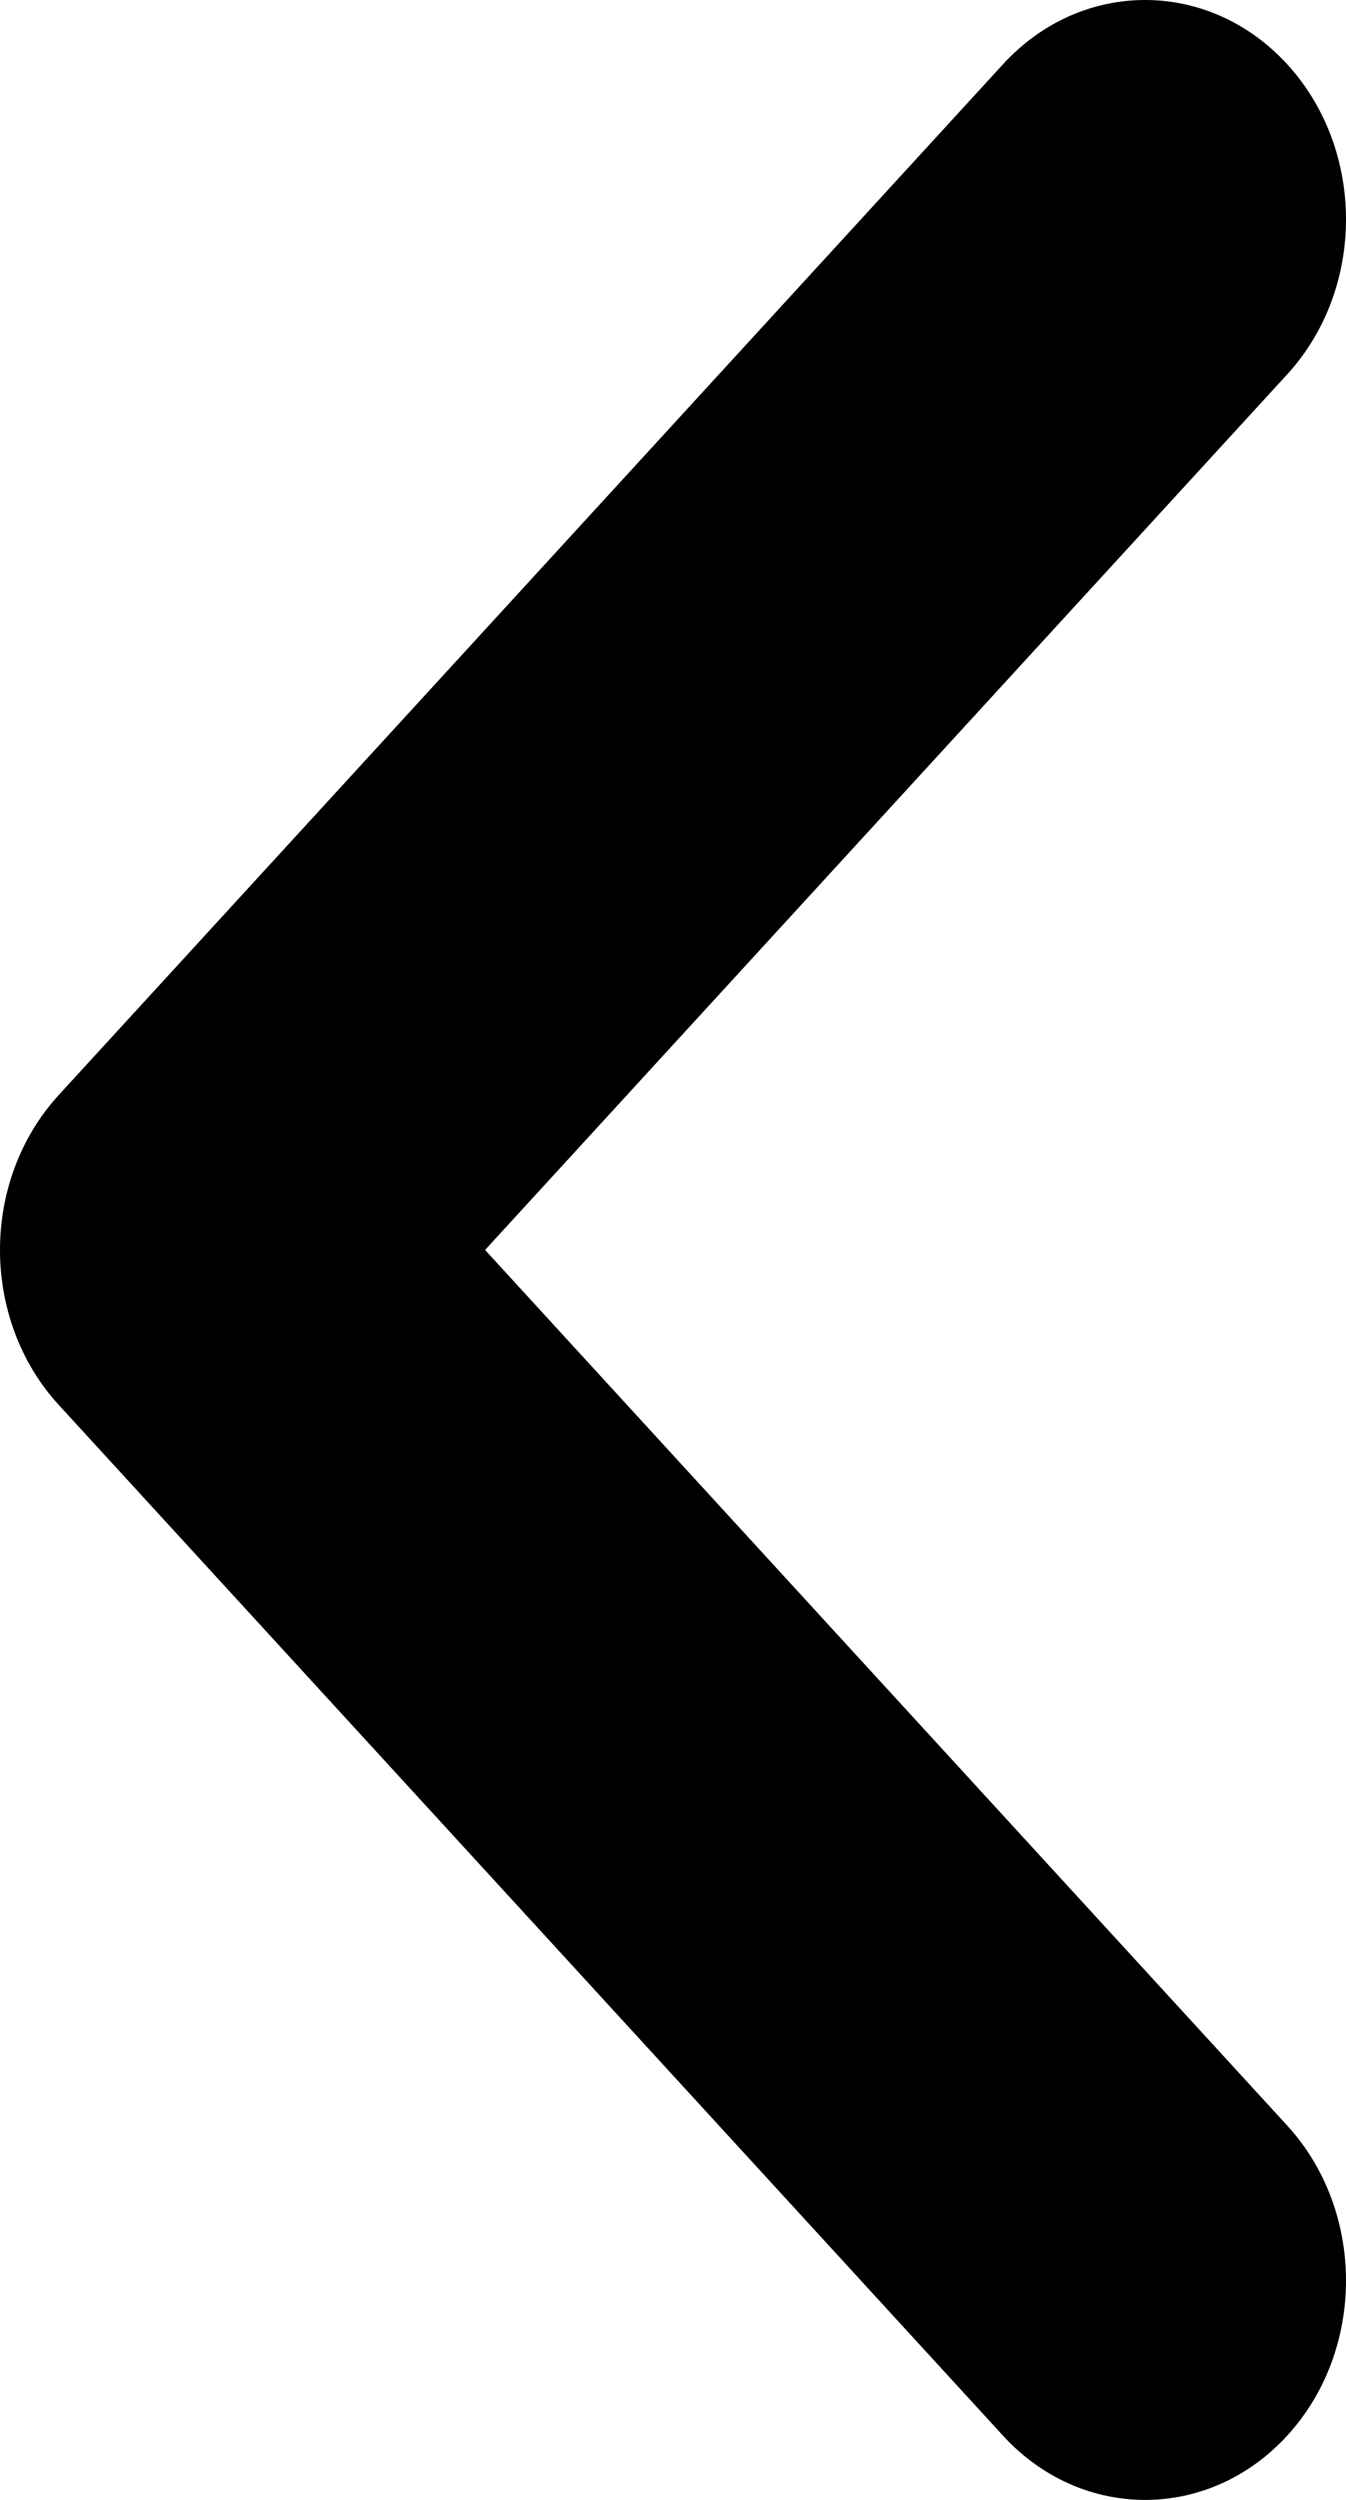
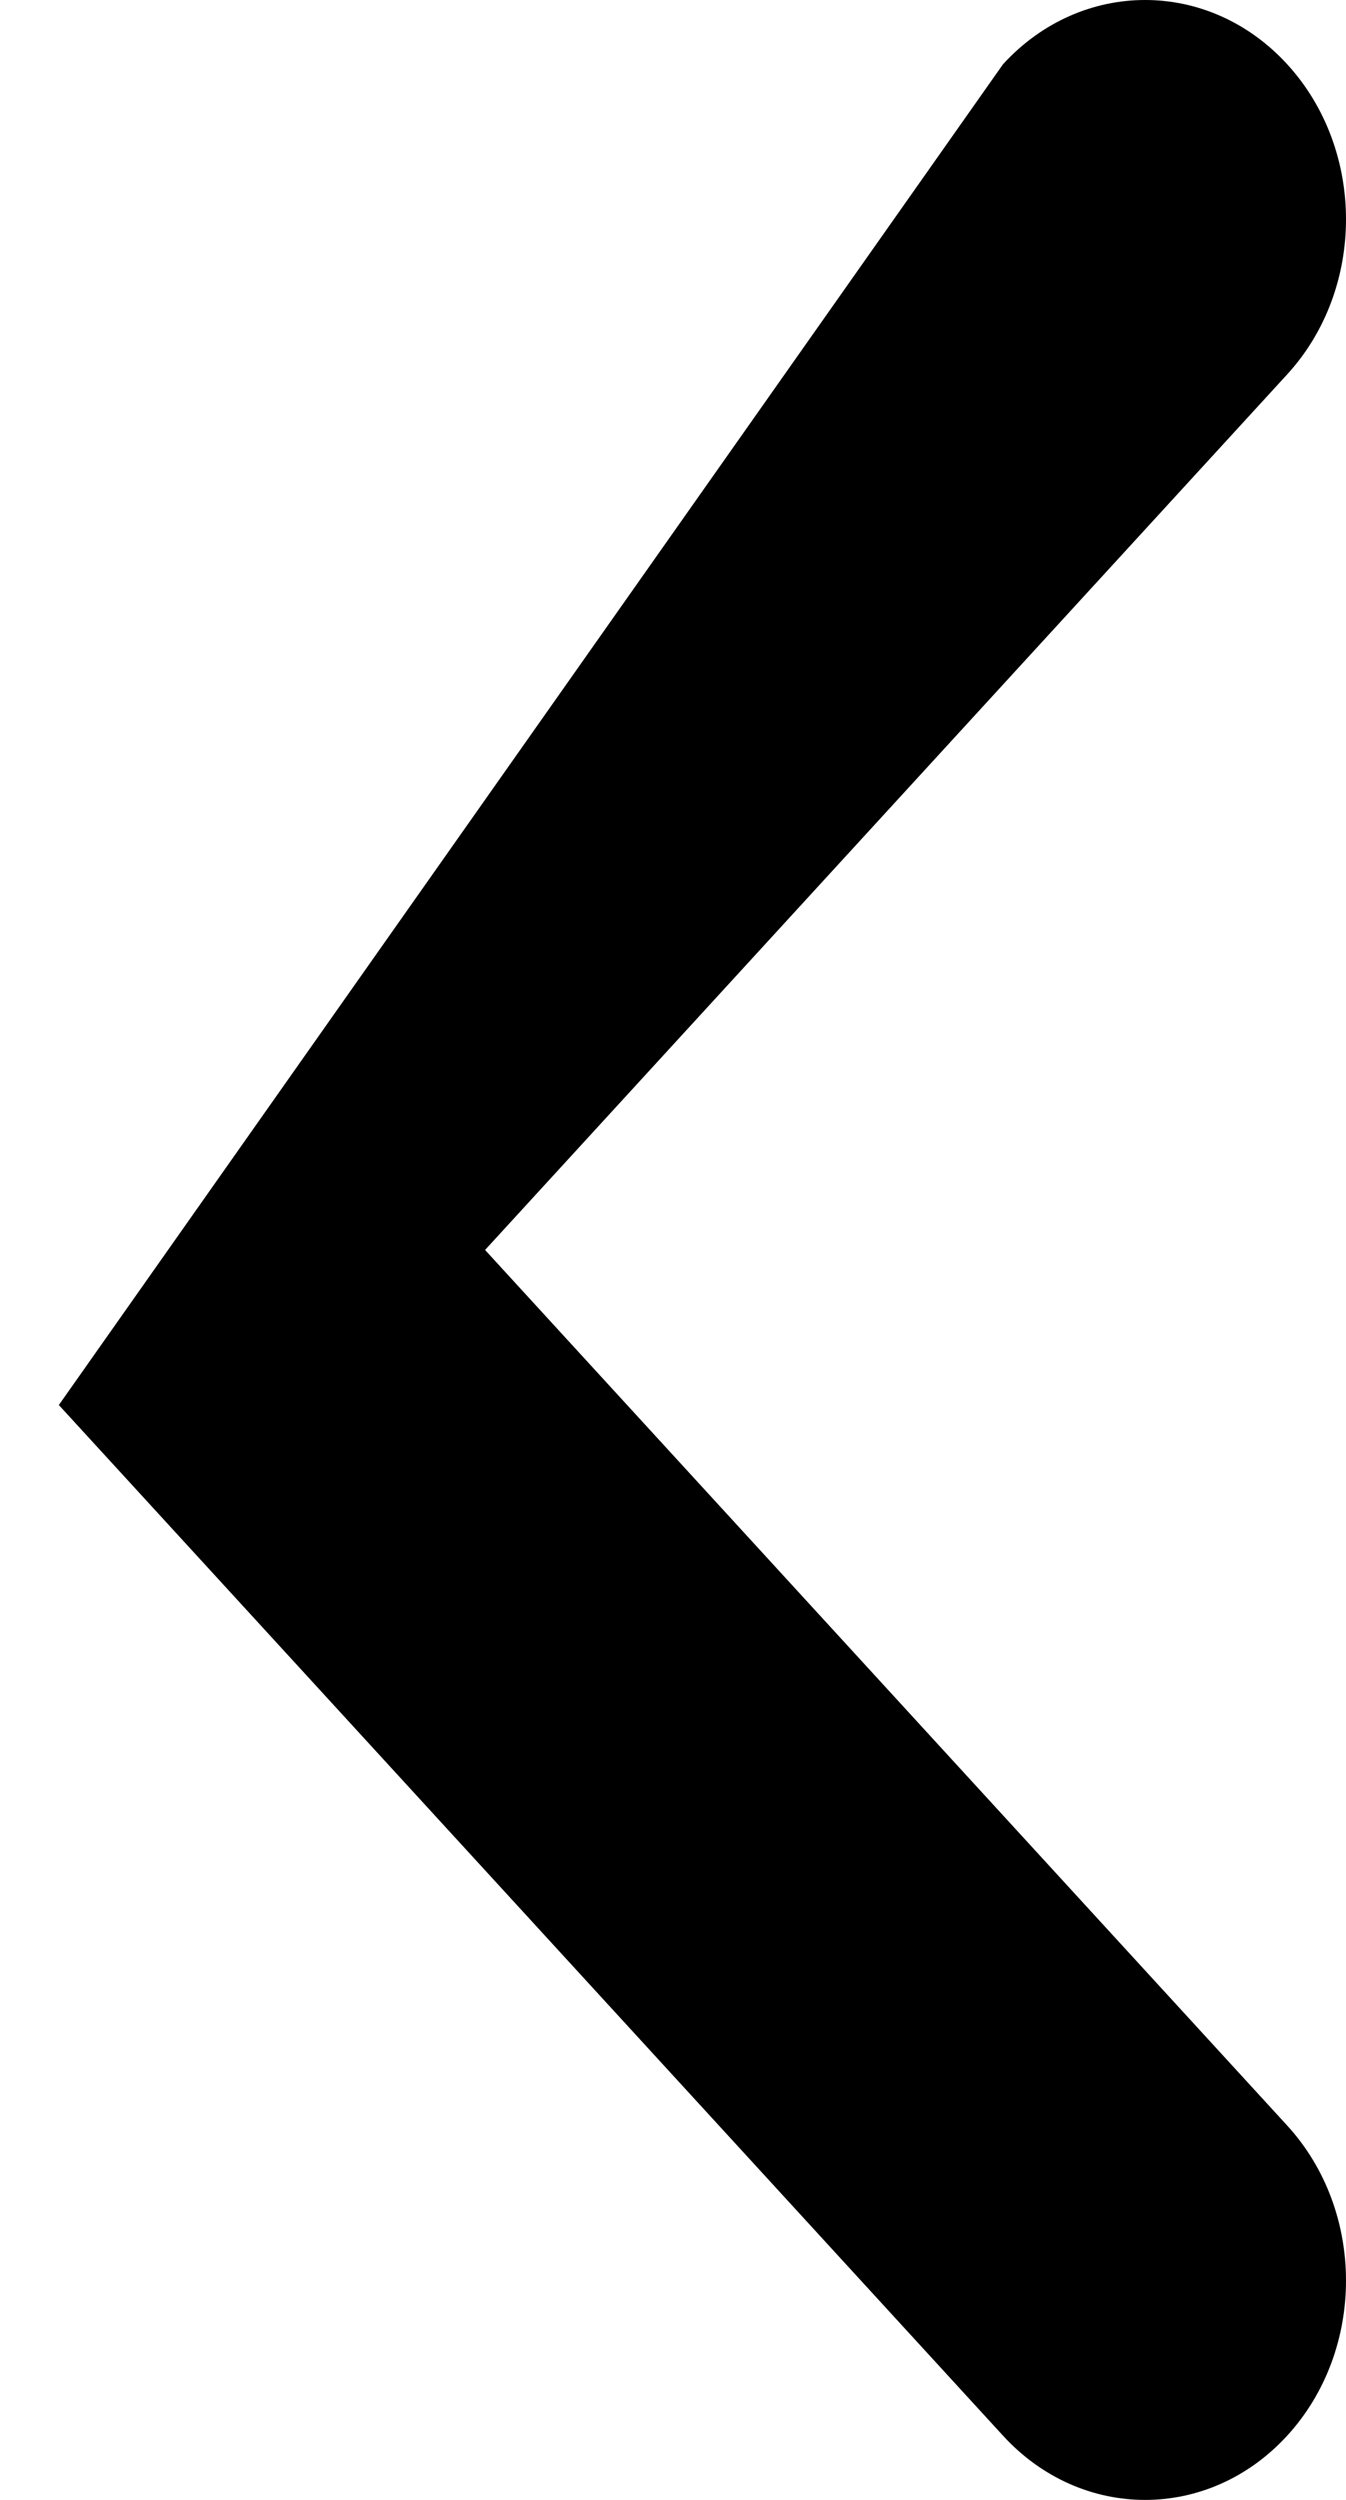
<svg xmlns="http://www.w3.org/2000/svg" width="21" height="39" viewBox="0 0 21 39" fill="none">
-   <path fill-rule="evenodd" clip-rule="evenodd" d="M15.649 37.998L0.918 21.919C-0.306 20.583 -0.306 18.417 0.918 17.081L15.649 1.002C16.873 -0.334 18.858 -0.334 20.082 1.002C21.306 2.338 21.306 4.505 20.082 5.841L7.568 19.5L20.082 33.159C21.306 34.495 21.306 36.662 20.082 37.998C18.858 39.334 16.873 39.334 15.649 37.998Z" fill="black" />
+   <path fill-rule="evenodd" clip-rule="evenodd" d="M15.649 37.998L0.918 21.919L15.649 1.002C16.873 -0.334 18.858 -0.334 20.082 1.002C21.306 2.338 21.306 4.505 20.082 5.841L7.568 19.5L20.082 33.159C21.306 34.495 21.306 36.662 20.082 37.998C18.858 39.334 16.873 39.334 15.649 37.998Z" fill="black" />
</svg>